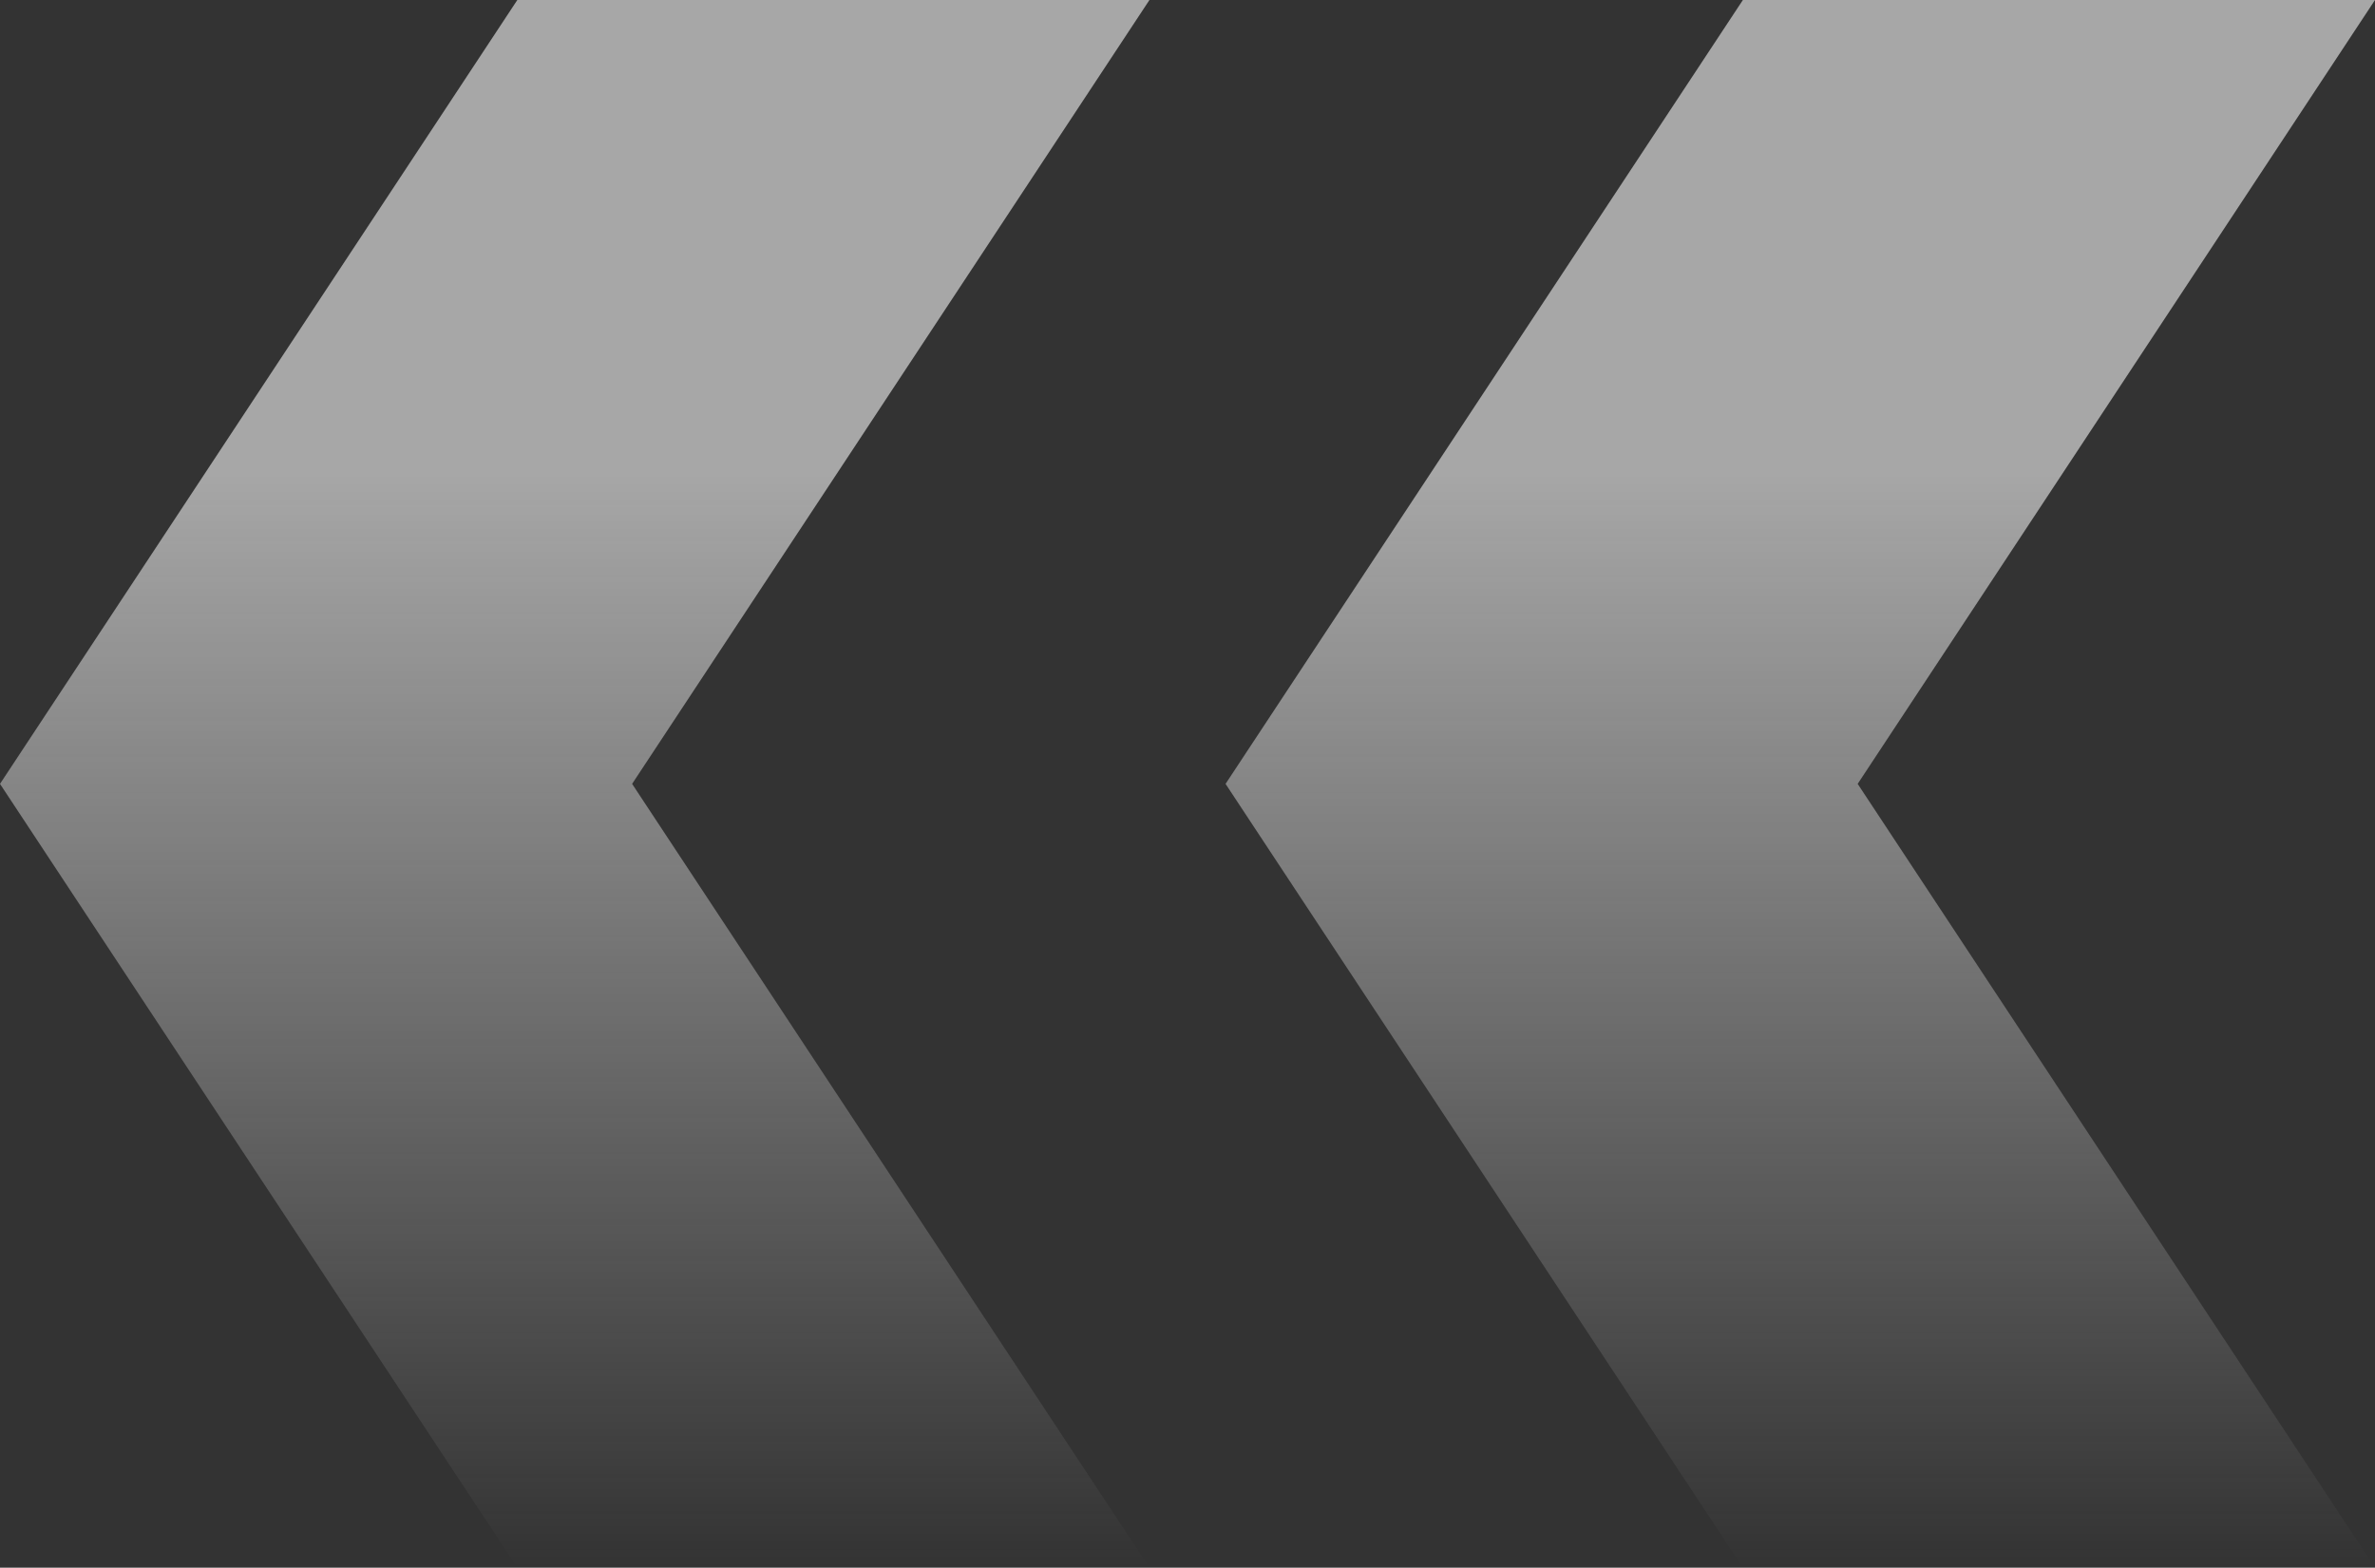
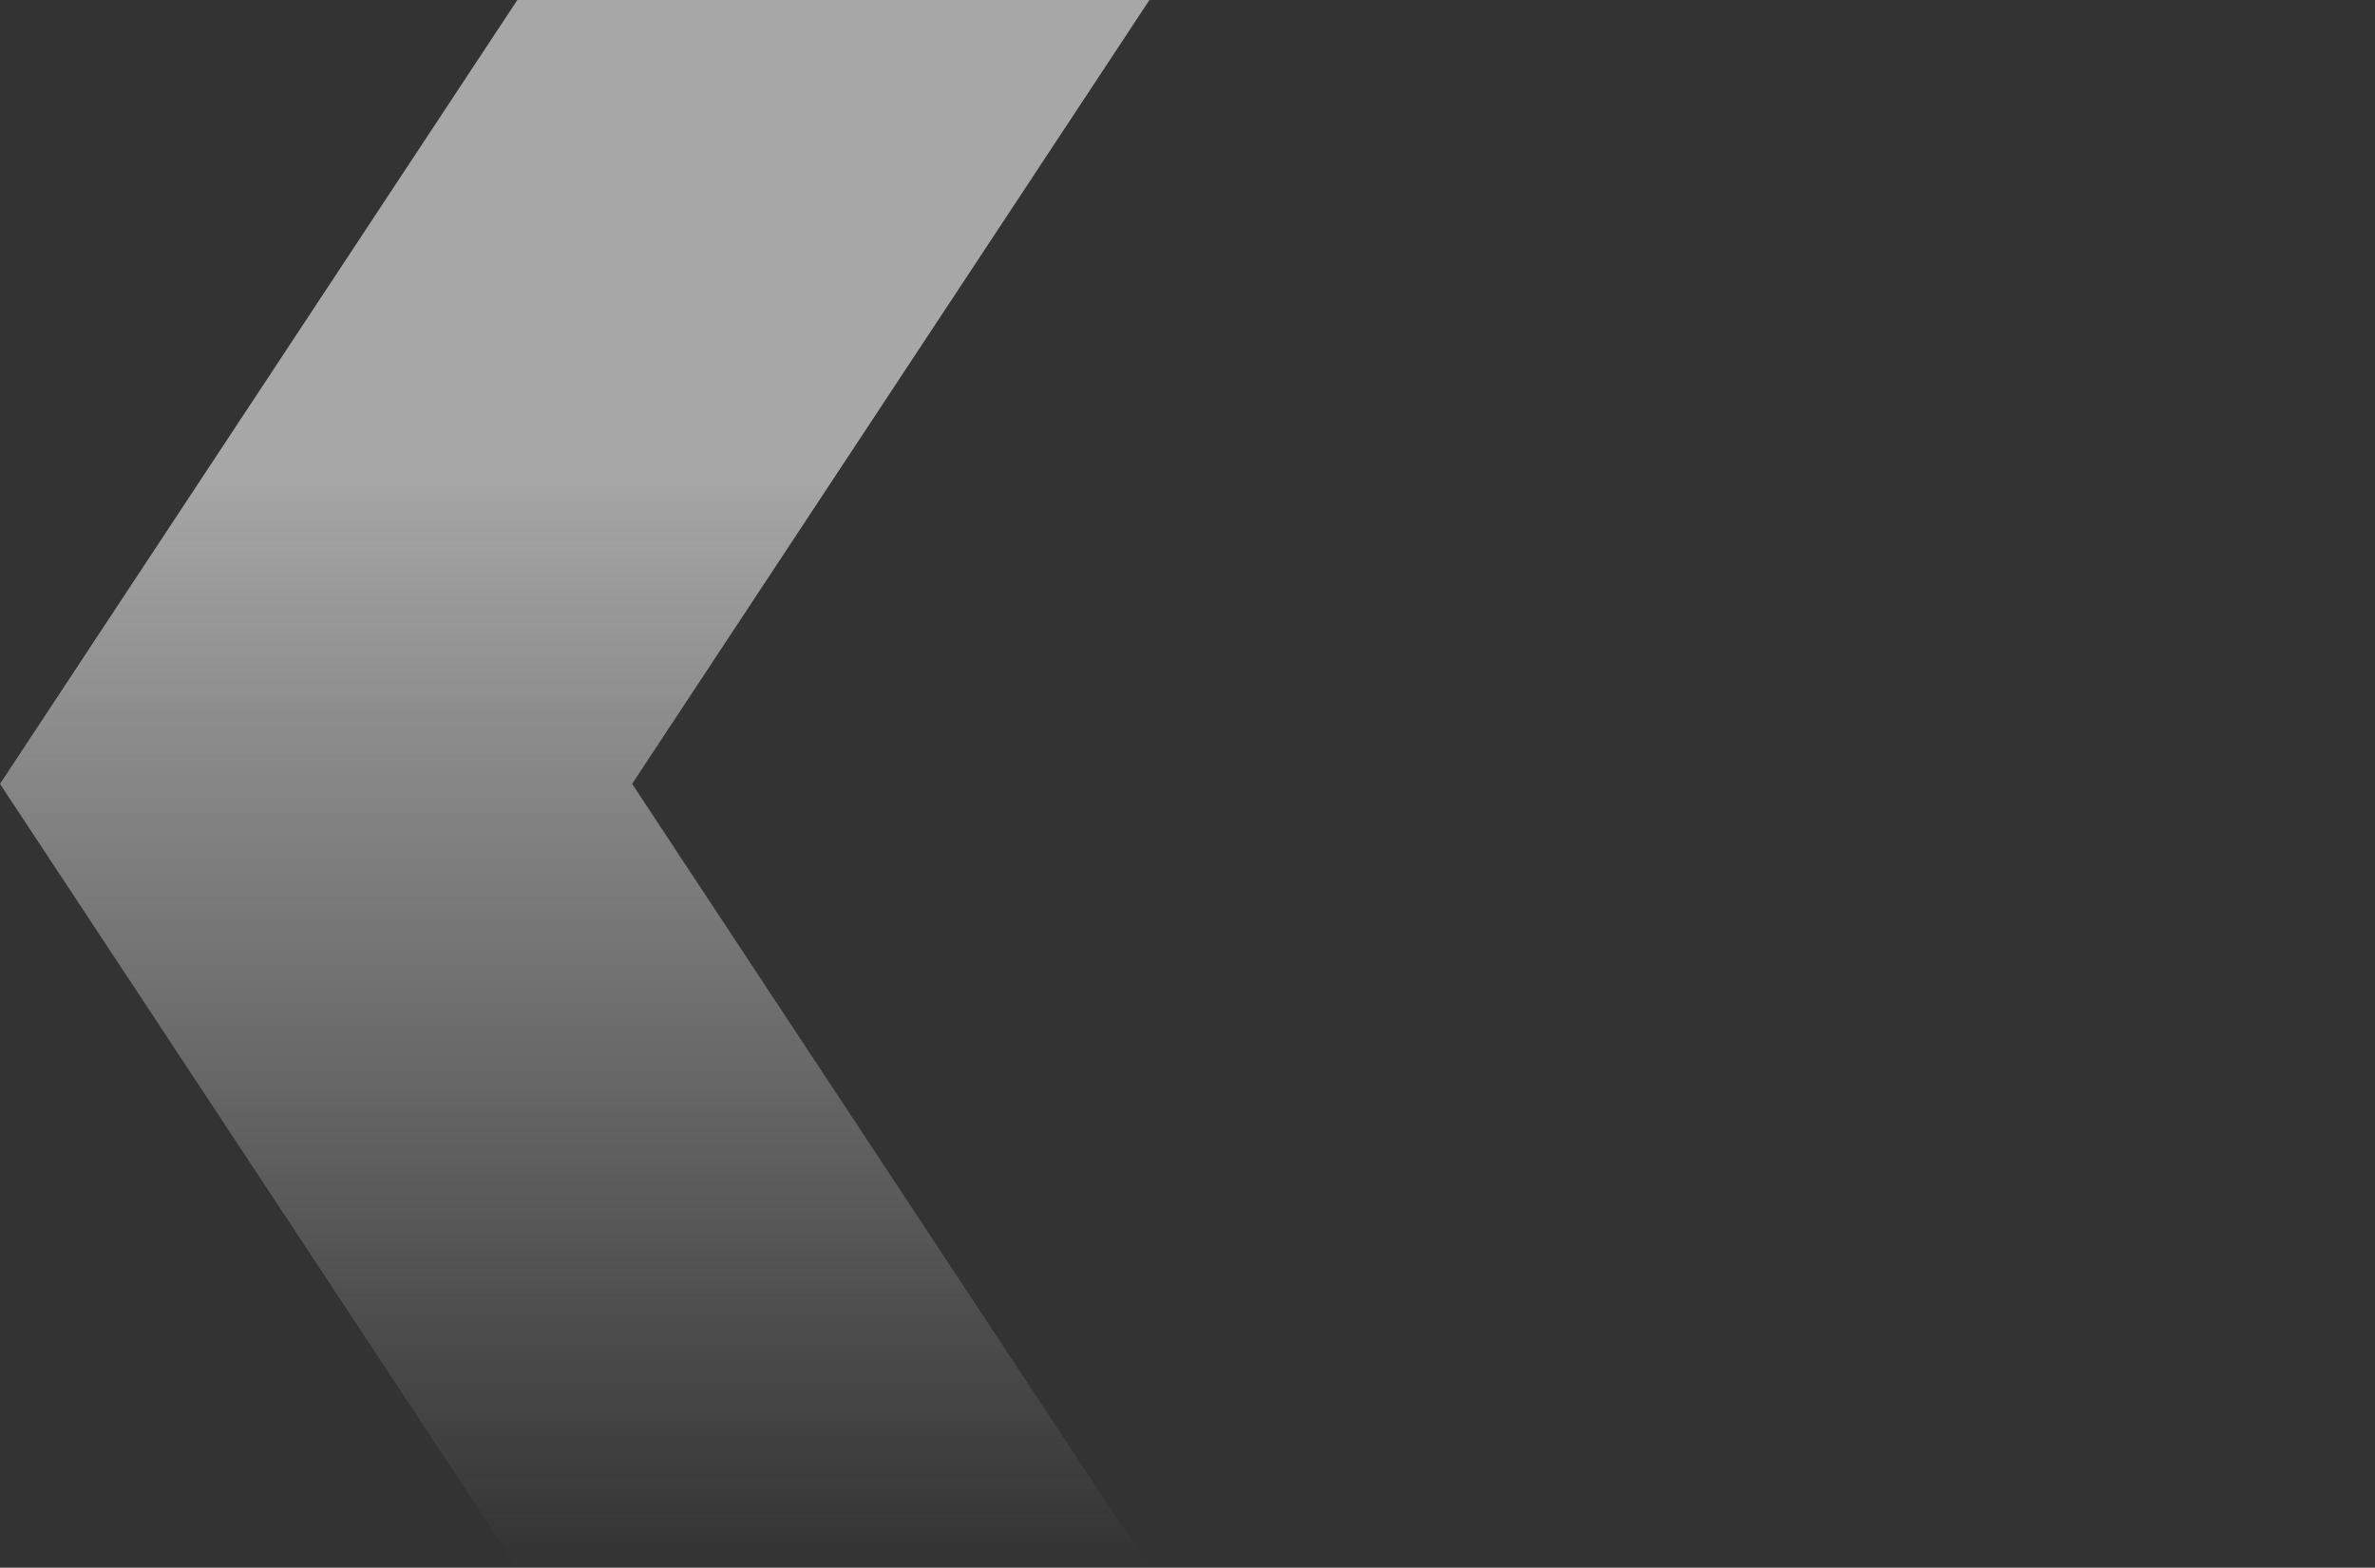
<svg xmlns="http://www.w3.org/2000/svg" width="312" height="206" fill="none">
  <rect width="100%" height="100%" fill="#333333" stroke="none" />
  <path opacity=".6" fill-rule="evenodd" clip-rule="evenodd" d="M151 206H67.96L0 103.006 67.96 0H151L83.04 103.006 151 206z" fill="url(#paint0_linear_3534_60016)" />
-   <path opacity=".6" fill-rule="evenodd" clip-rule="evenodd" d="M312 206h-83.04L161 103.006 228.96 0H312l-67.96 103.006L312 206z" fill="url(#paint1_linear_3534_60016)" />
  <defs>
    <linearGradient id="paint0_linear_3534_60016" x1="75.5" y1="206" x2="75.5" y2="0" gradientUnits="userSpaceOnUse">
      <stop stop-color="#F5F5F5" stop-opacity="0" />
      <stop offset=".703" stop-color="#F5F5F5" />
    </linearGradient>
    <linearGradient id="paint1_linear_3534_60016" x1="236.5" y1="206" x2="236.5" y2="0" gradientUnits="userSpaceOnUse">
      <stop stop-color="#F5F5F5" stop-opacity="0" />
      <stop offset=".703" stop-color="#F5F5F5" />
    </linearGradient>
  </defs>
</svg>